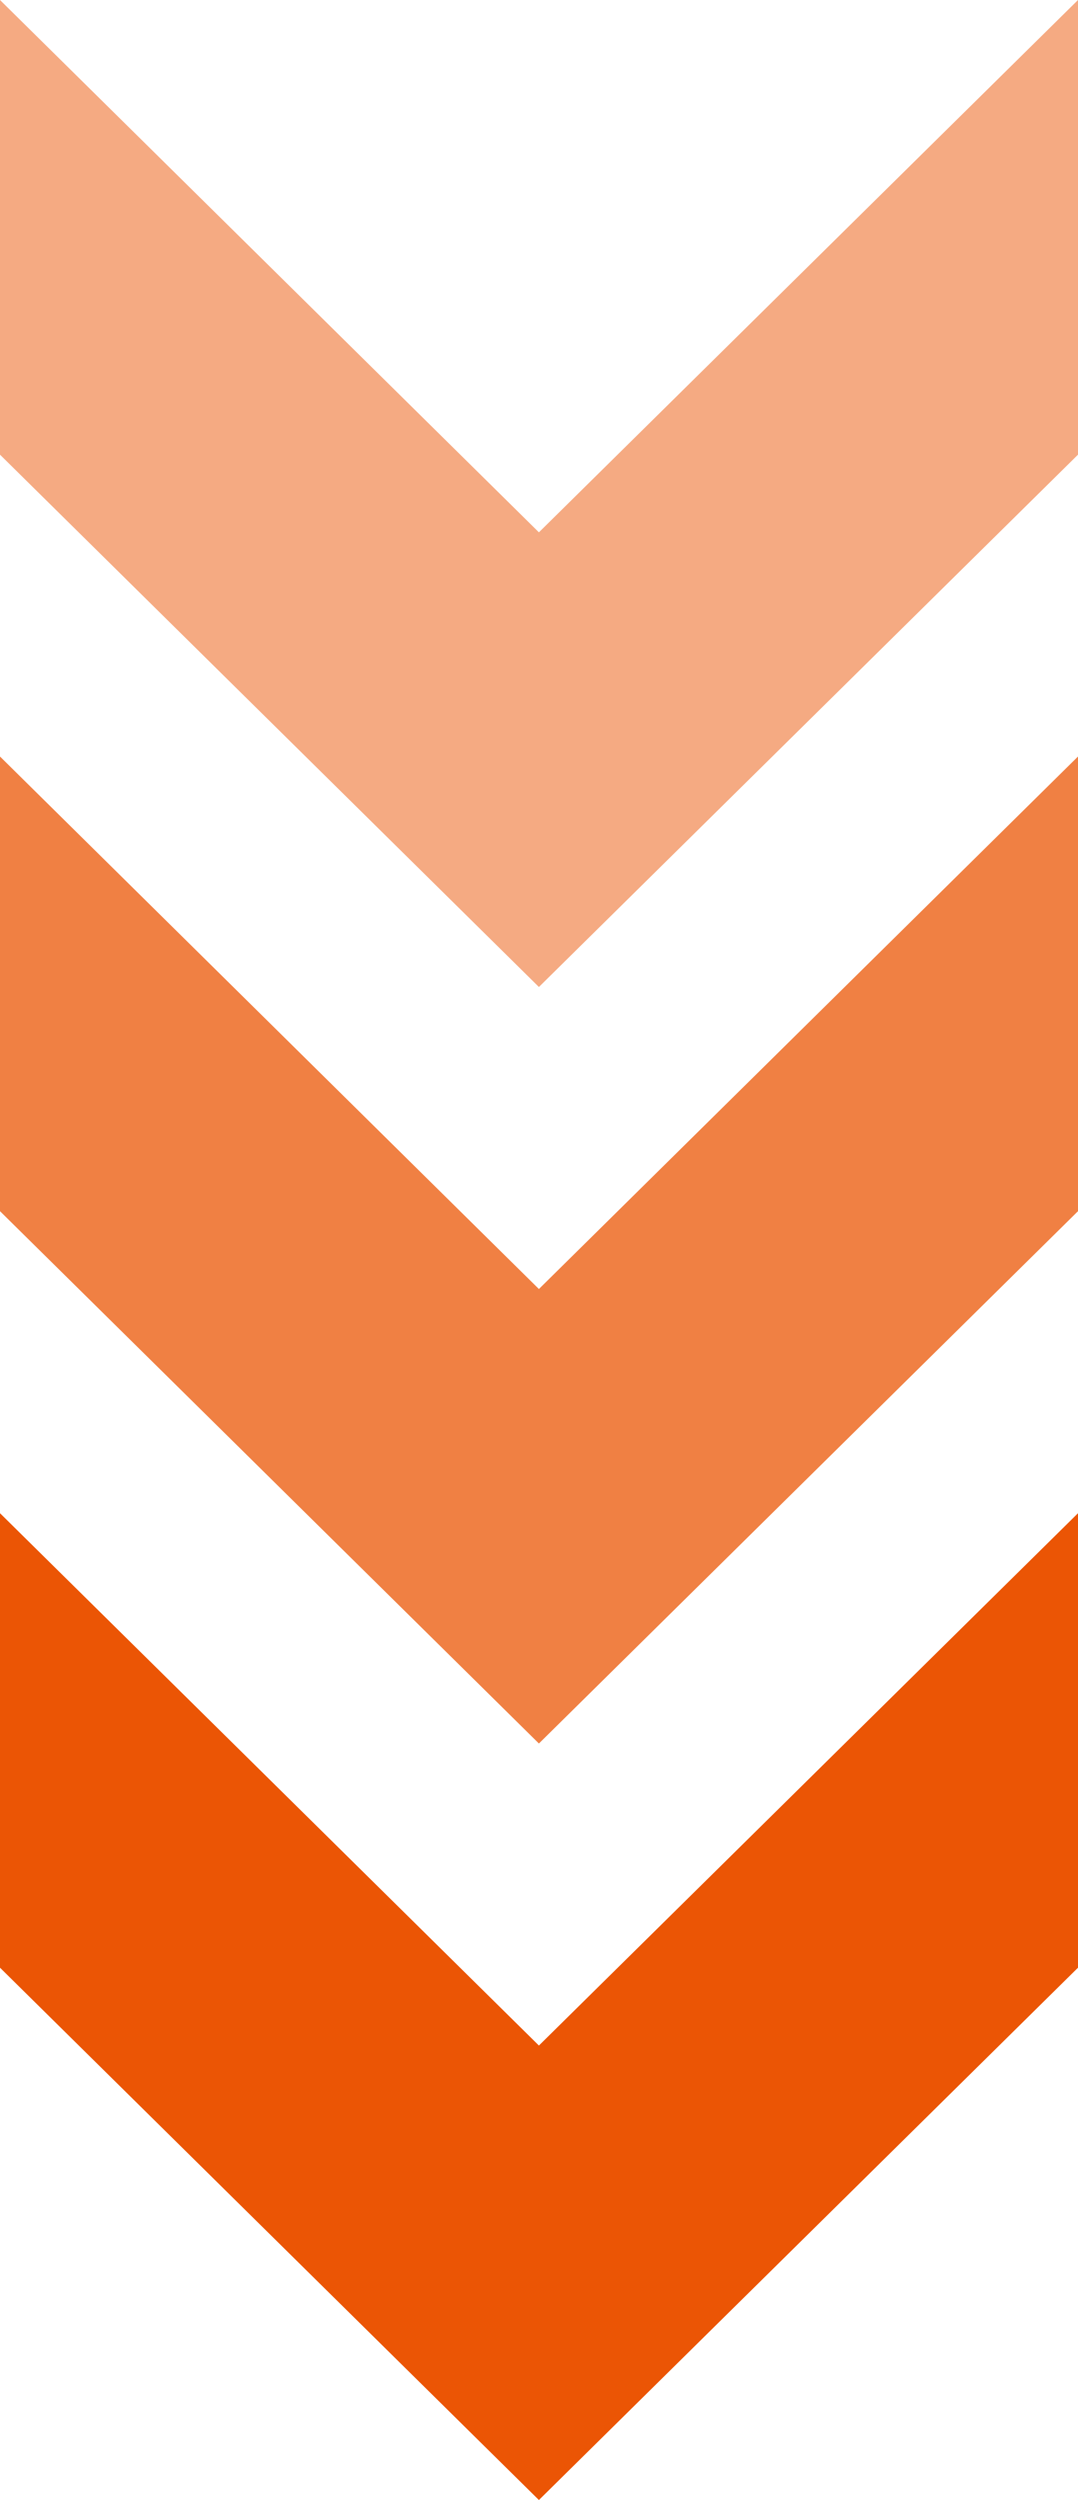
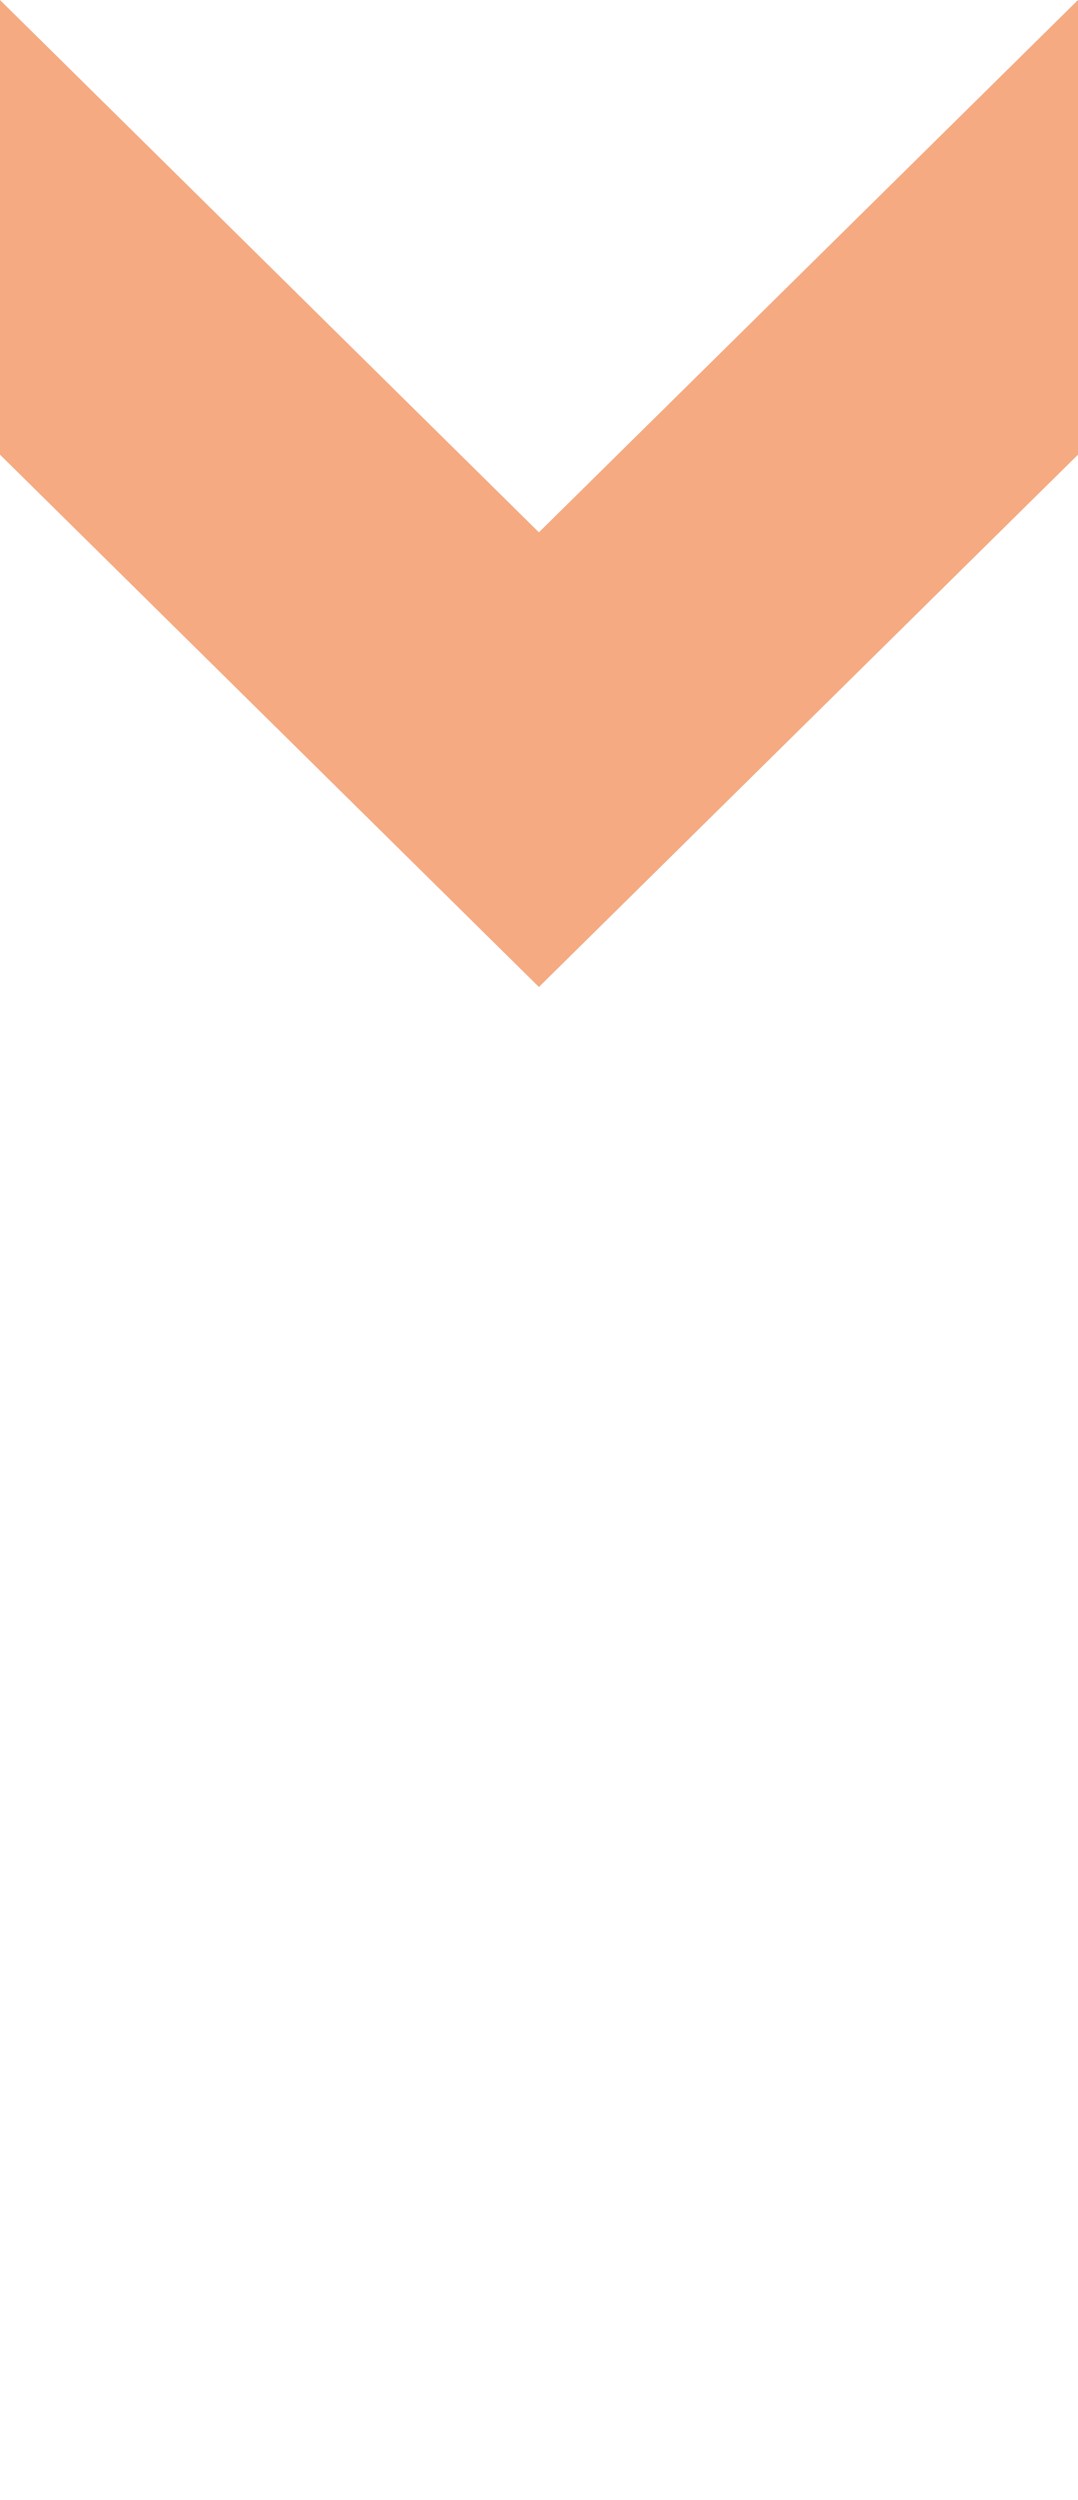
<svg xmlns="http://www.w3.org/2000/svg" viewBox="0 0 59.97 139.06">
  <defs>
    <style>.cls-1{fill:#f08043;}.cls-2{fill:#eb5505;}.cls-3{fill:#f5aa82;}</style>
  </defs>
  <title>资源 7</title>
  <g id="图层_2" data-name="图层 2">
    <g id="文字">
-       <polygon class="cls-1" points="29.98 71.7 0 42.08 0 67.37 29.98 96.98 59.97 67.37 59.97 42.08 29.98 71.7" />
-       <polygon class="cls-2" points="29.98 113.78 0 84.17 0 109.45 29.98 139.06 59.97 109.45 59.97 84.17 29.98 113.78" />
      <polygon class="cls-3" points="29.98 29.61 0 0 0 25.29 29.98 54.9 59.97 25.29 59.97 0 29.98 29.61" />
    </g>
  </g>
</svg>